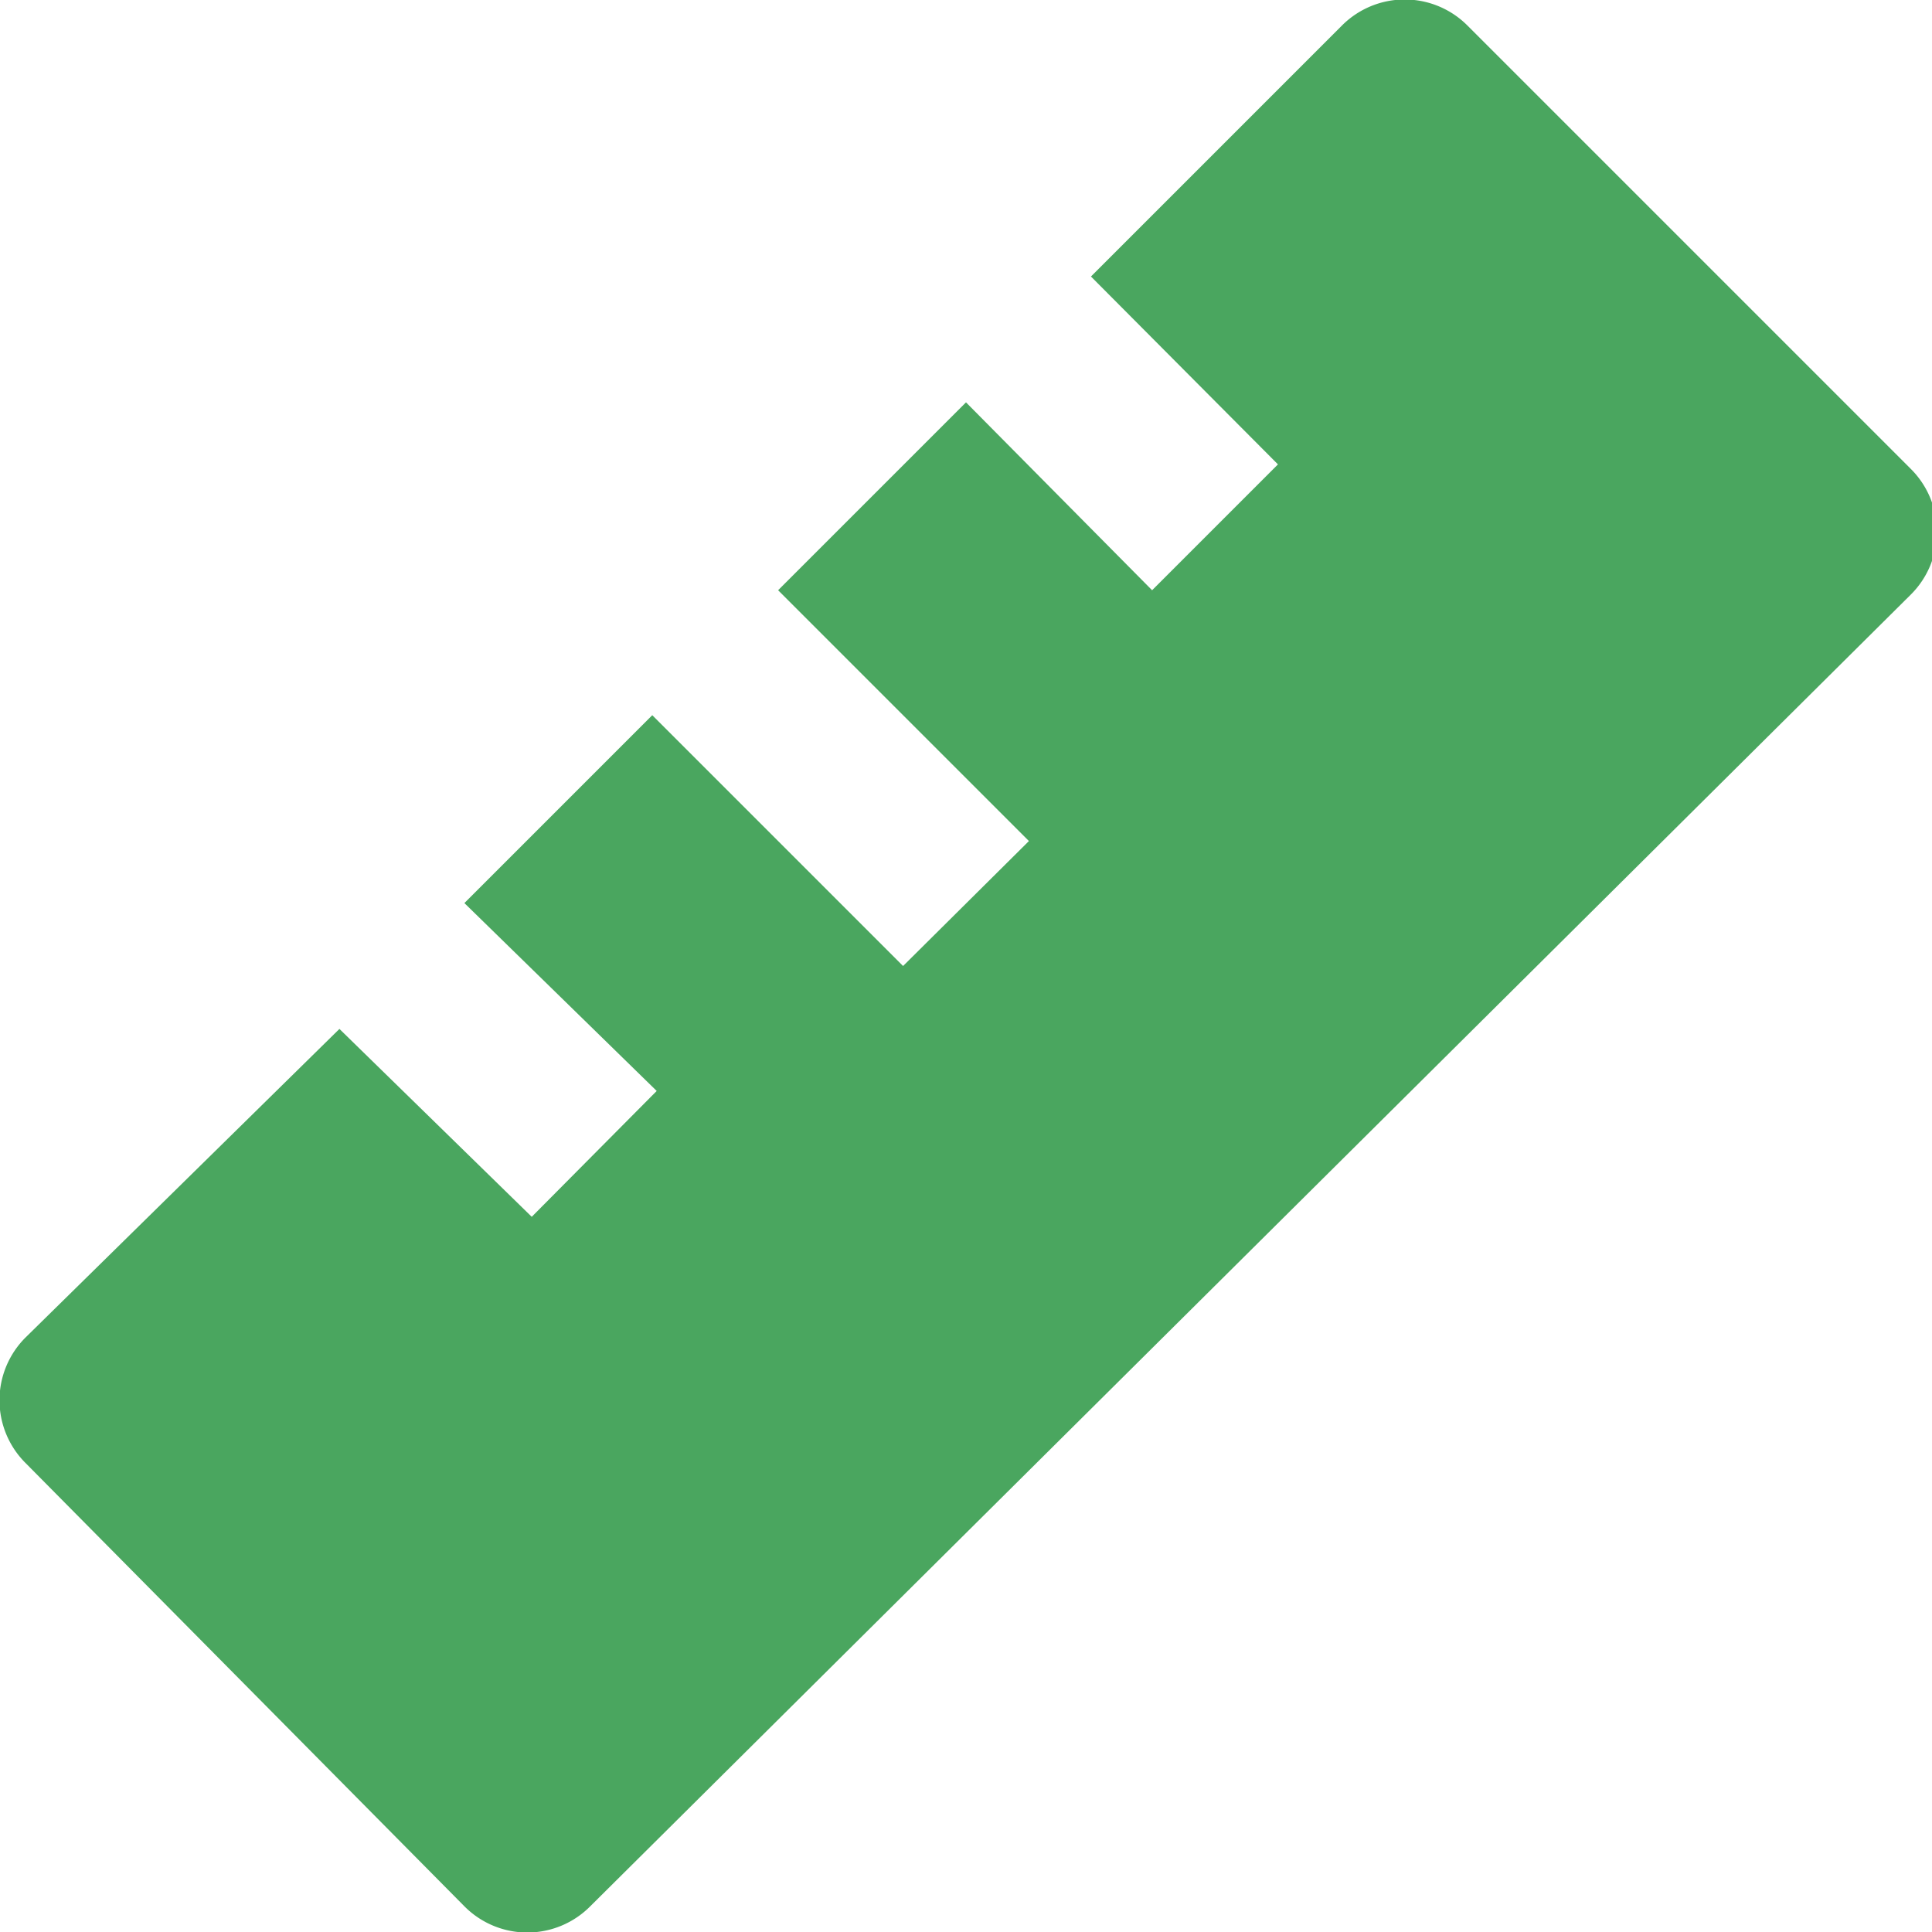
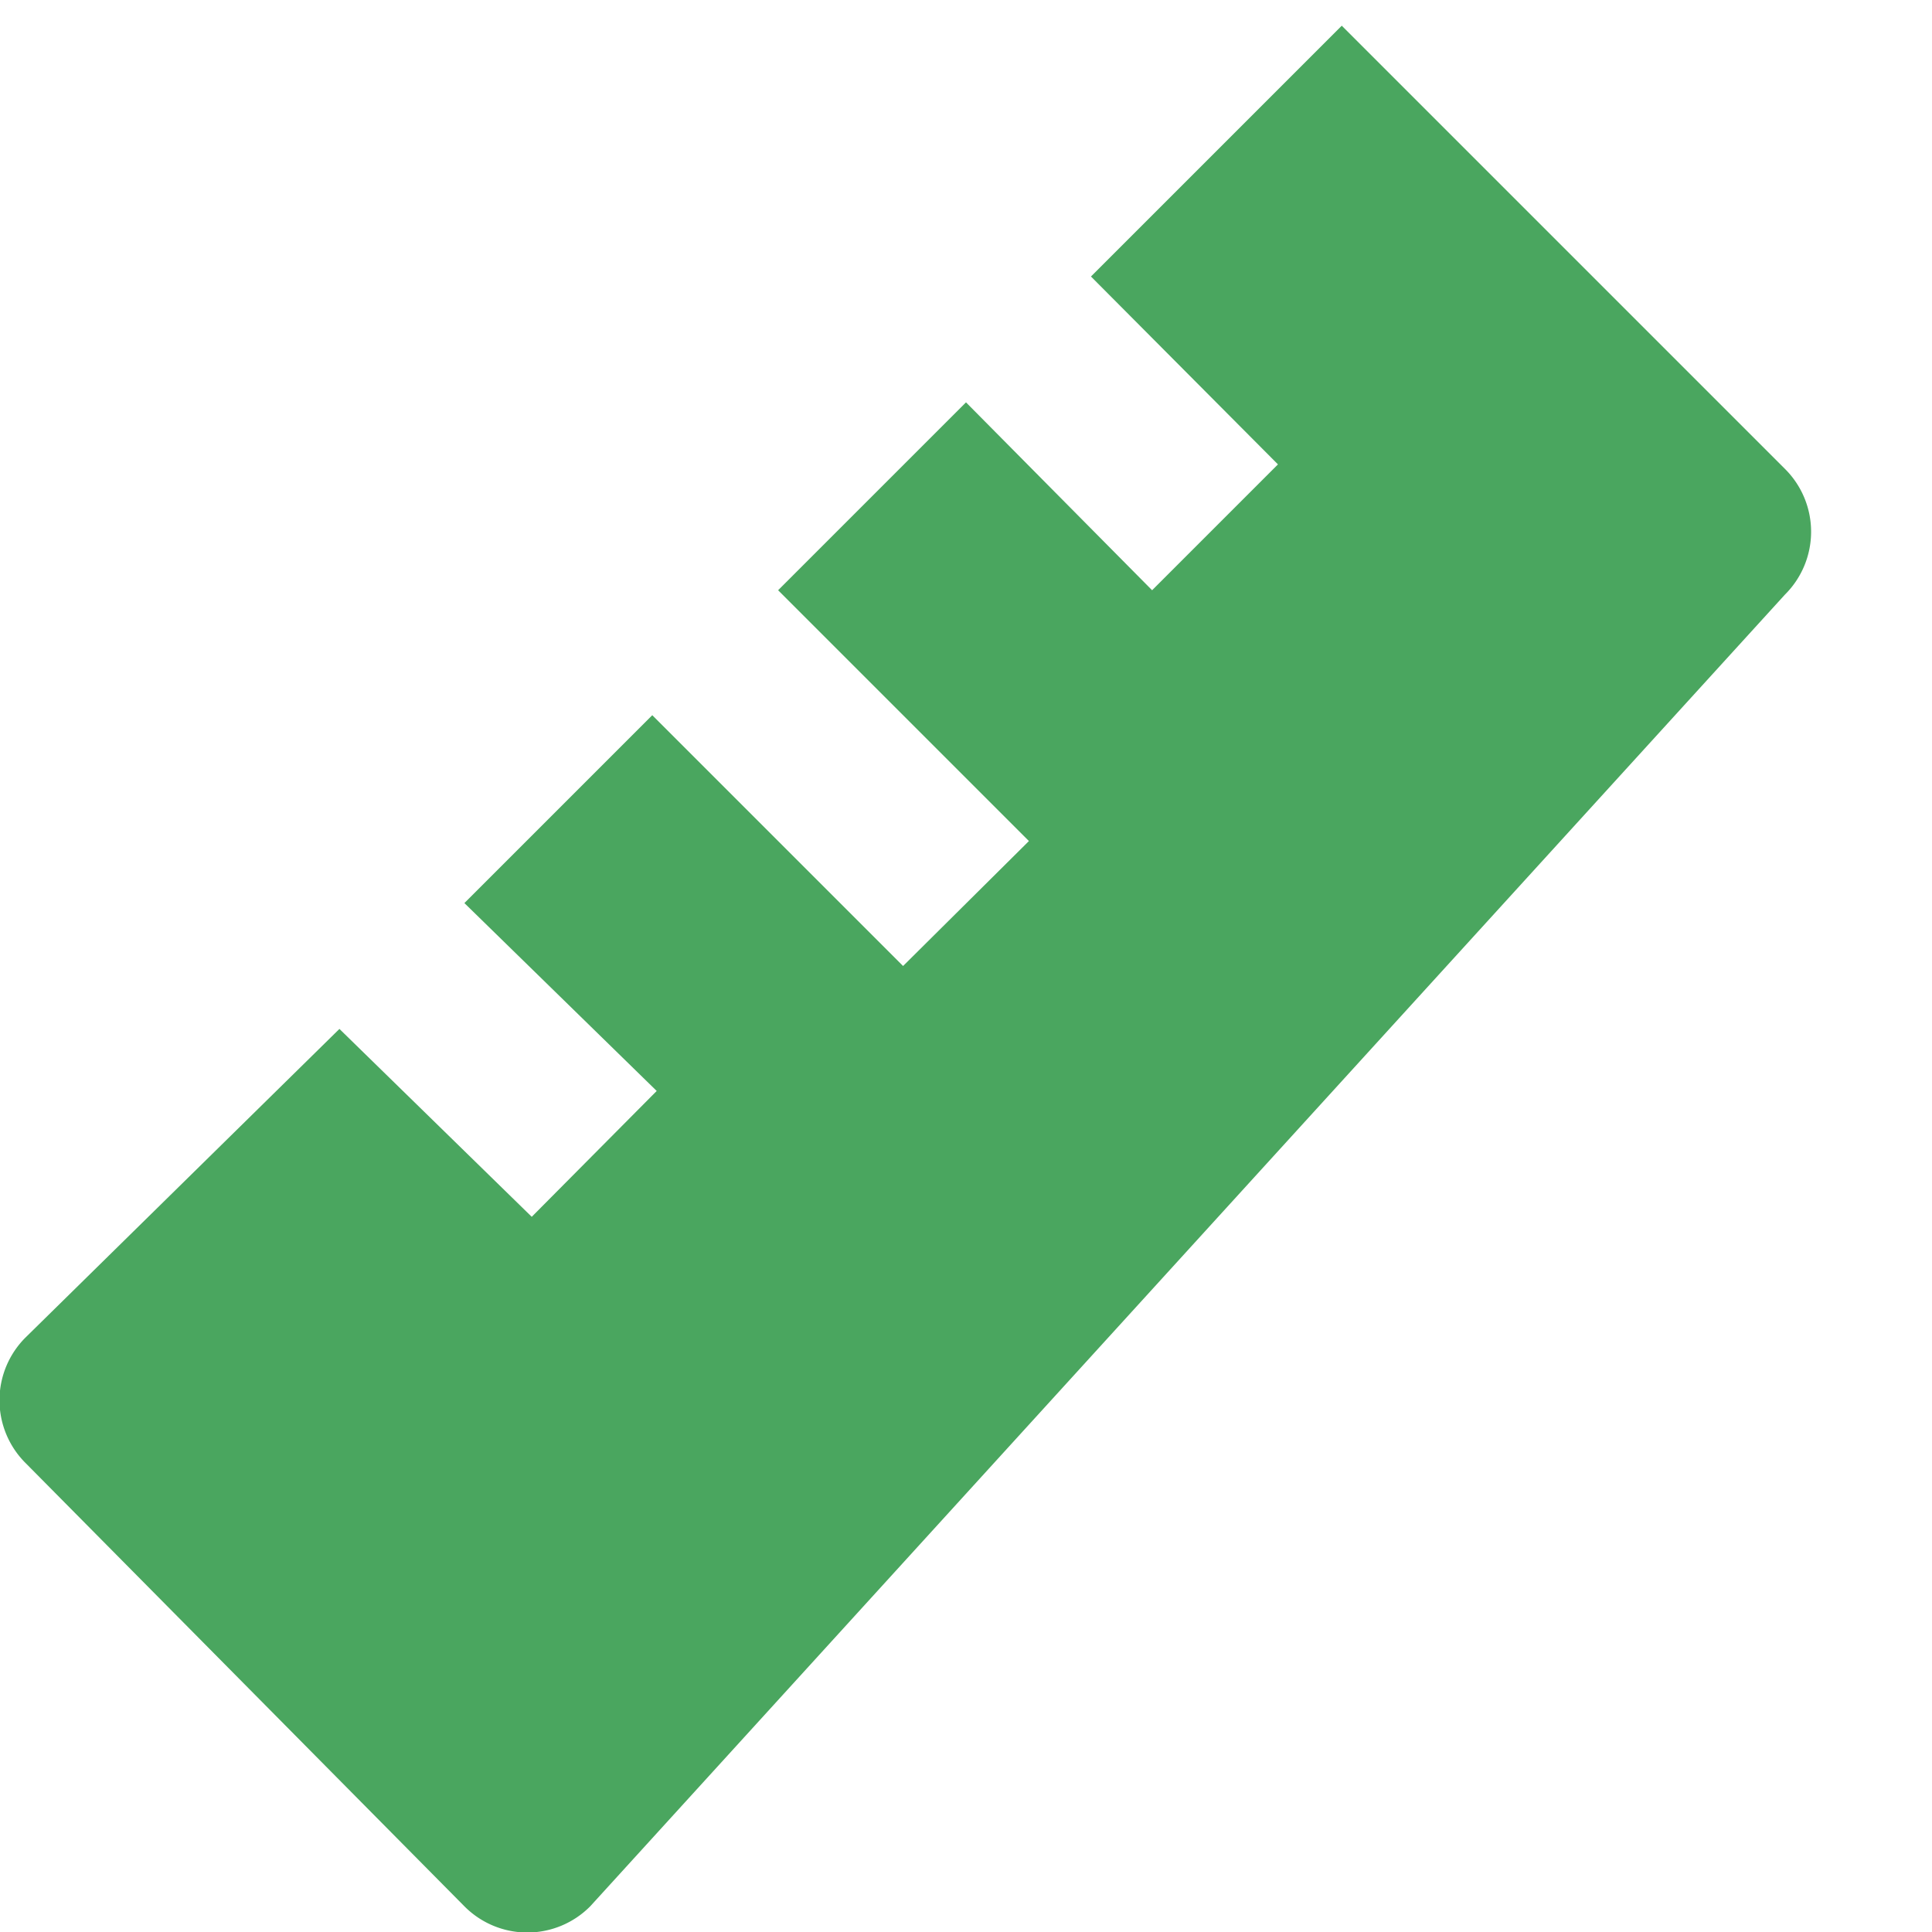
<svg xmlns="http://www.w3.org/2000/svg" viewBox="0 0 21.8 21.8">
  <defs>
    <style>.cls-1{fill:#4aa65f;}</style>
  </defs>
  <title>ruler</title>
  <g id="Layer_2" data-name="Layer 2">
    <g id="Layer_1-2" data-name="Layer 1">
-       <path class="cls-1" d="M3.83,11.61,6,13.73l1.41-1.42L5.24,10.19,7.36,8.07l2.83,2.83,1.42-1.41L8.78,6.66,10.9,4.54,13,6.66l1.42-1.42L12.31,3.12,15.14.29a1,1,0,0,1,1.42,0l5,5a1,1,0,0,1,0,1.42L6.66,21.51a1,1,0,0,1-1.42,0l-4.95-5a1,1,0,0,1,0-1.42Z" />
+       <path class="cls-1" d="M3.83,11.61,6,13.73l1.41-1.42L5.24,10.19,7.36,8.07l2.83,2.83,1.42-1.41L8.78,6.66,10.9,4.54,13,6.66l1.42-1.42L12.31,3.12,15.14.29l5,5a1,1,0,0,1,0,1.42L6.66,21.51a1,1,0,0,1-1.42,0l-4.95-5a1,1,0,0,1,0-1.42Z" />
    </g>
  </g>
</svg>